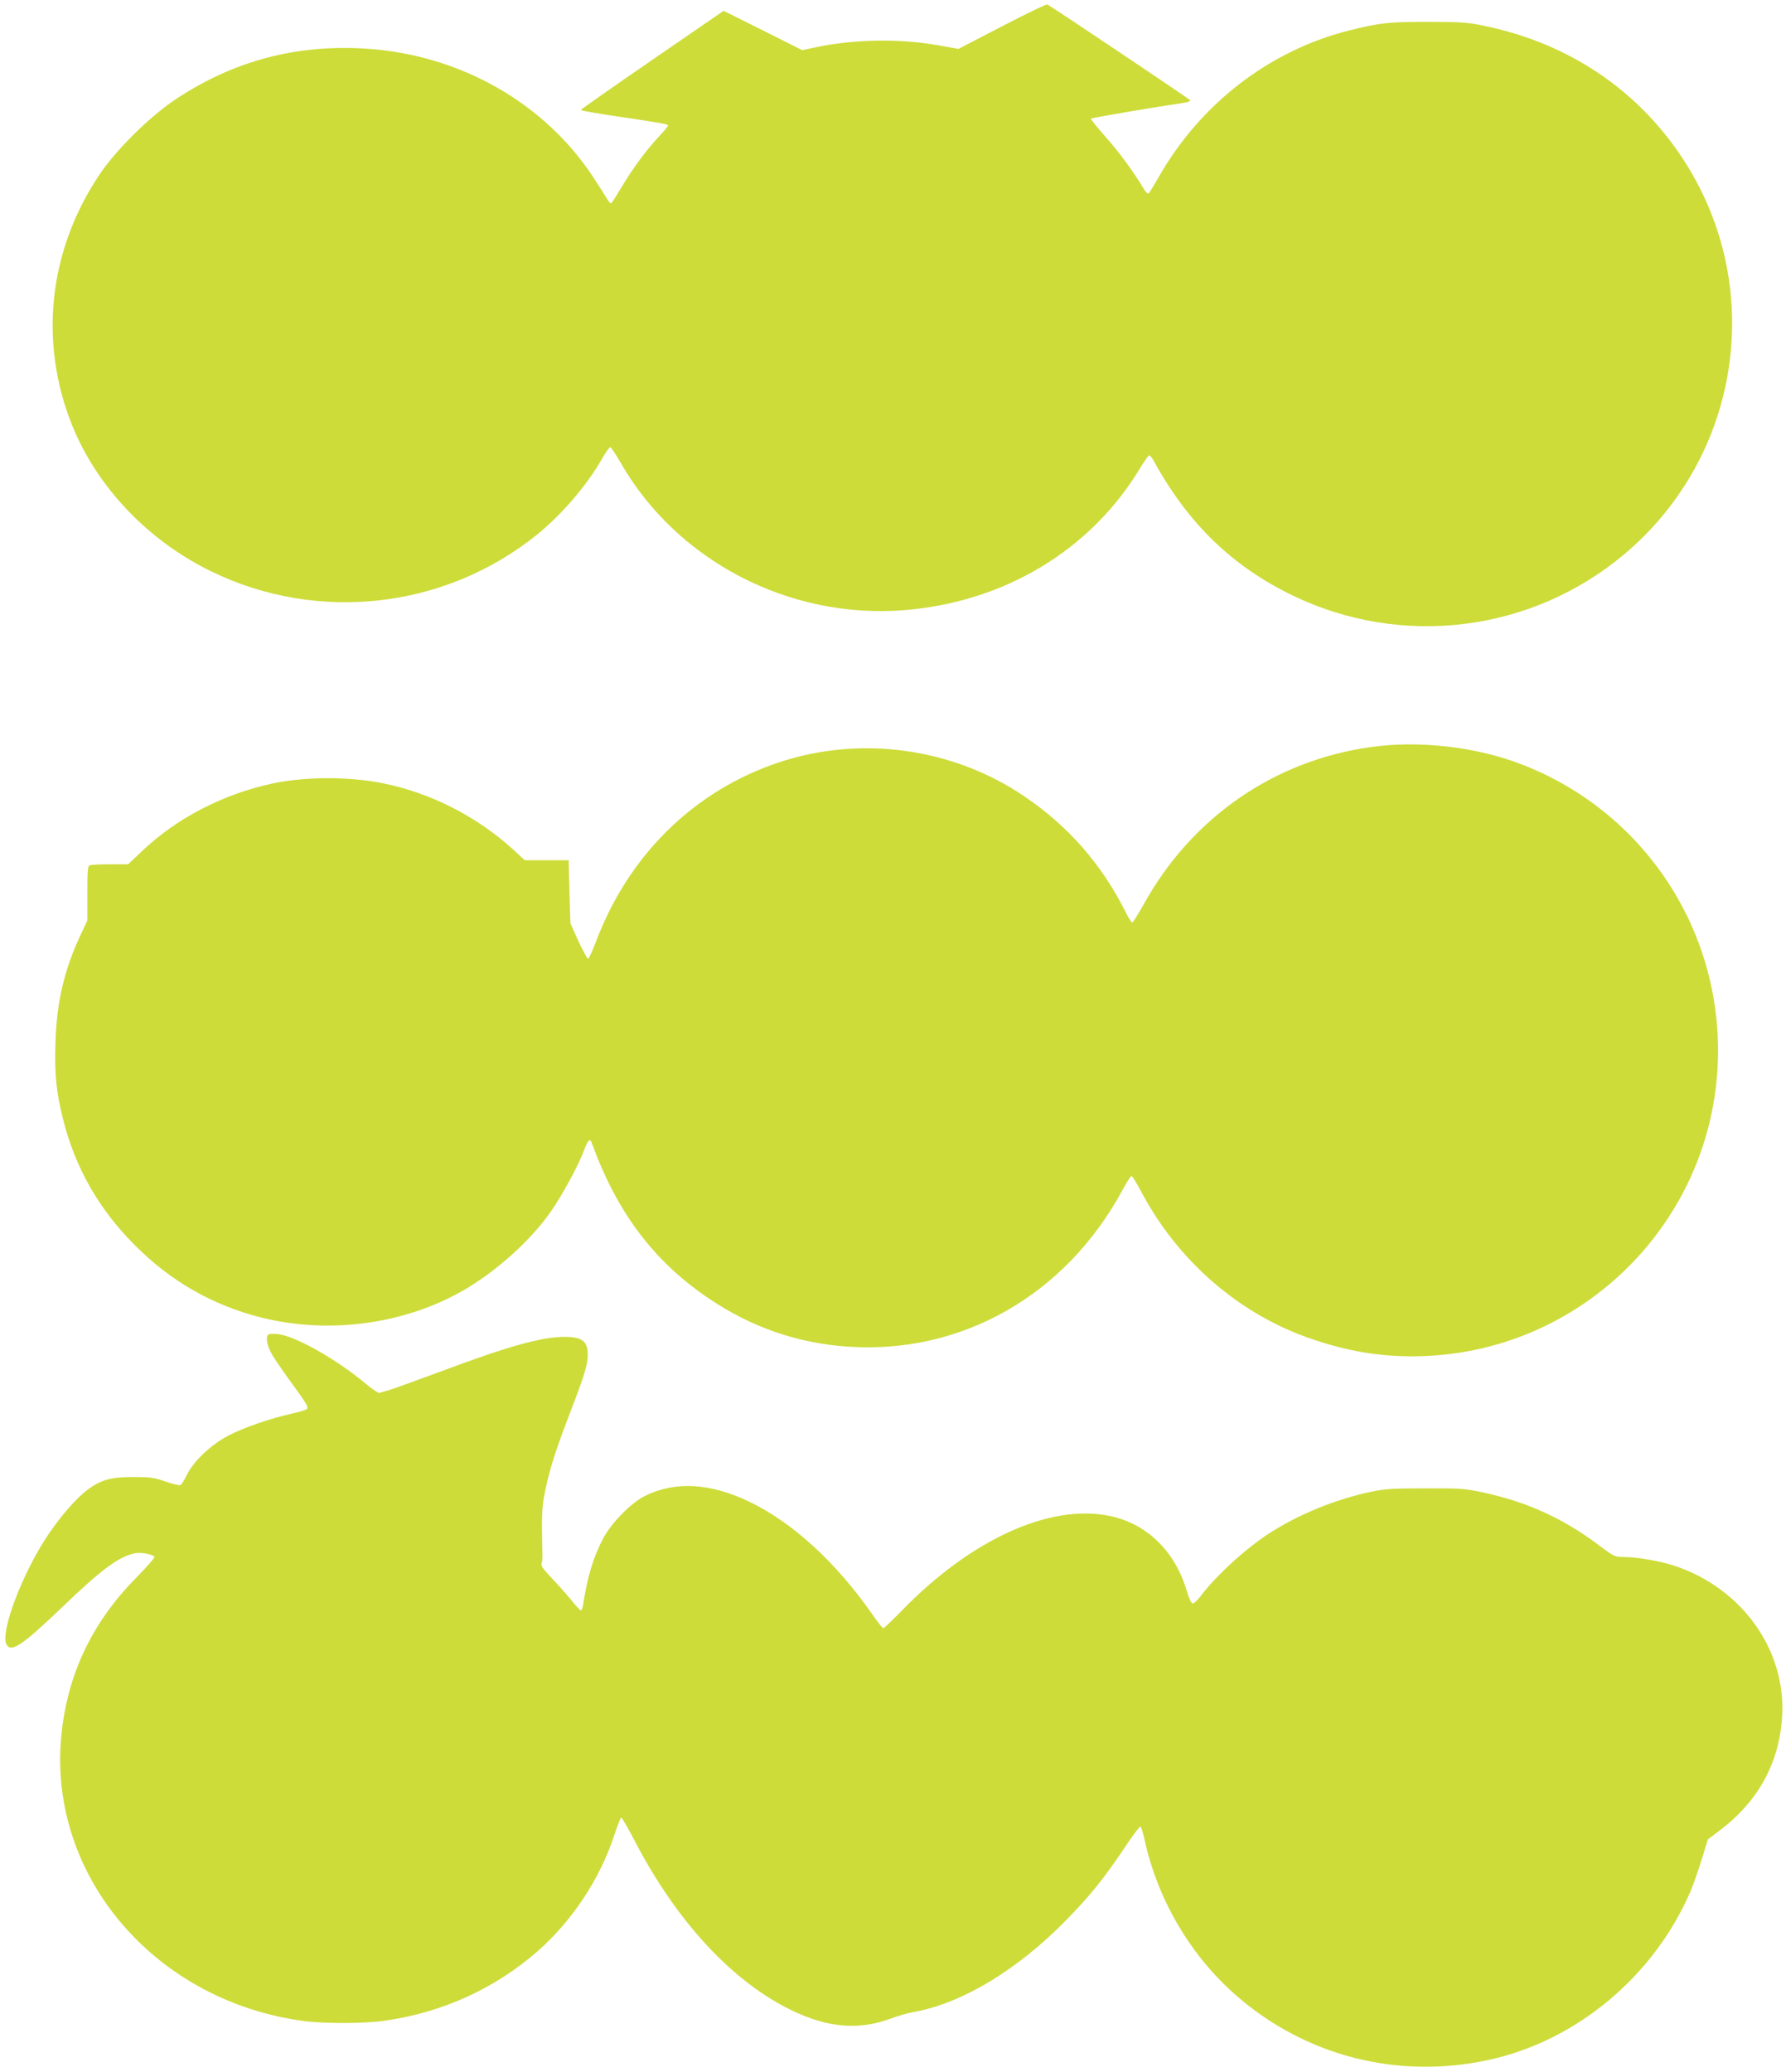
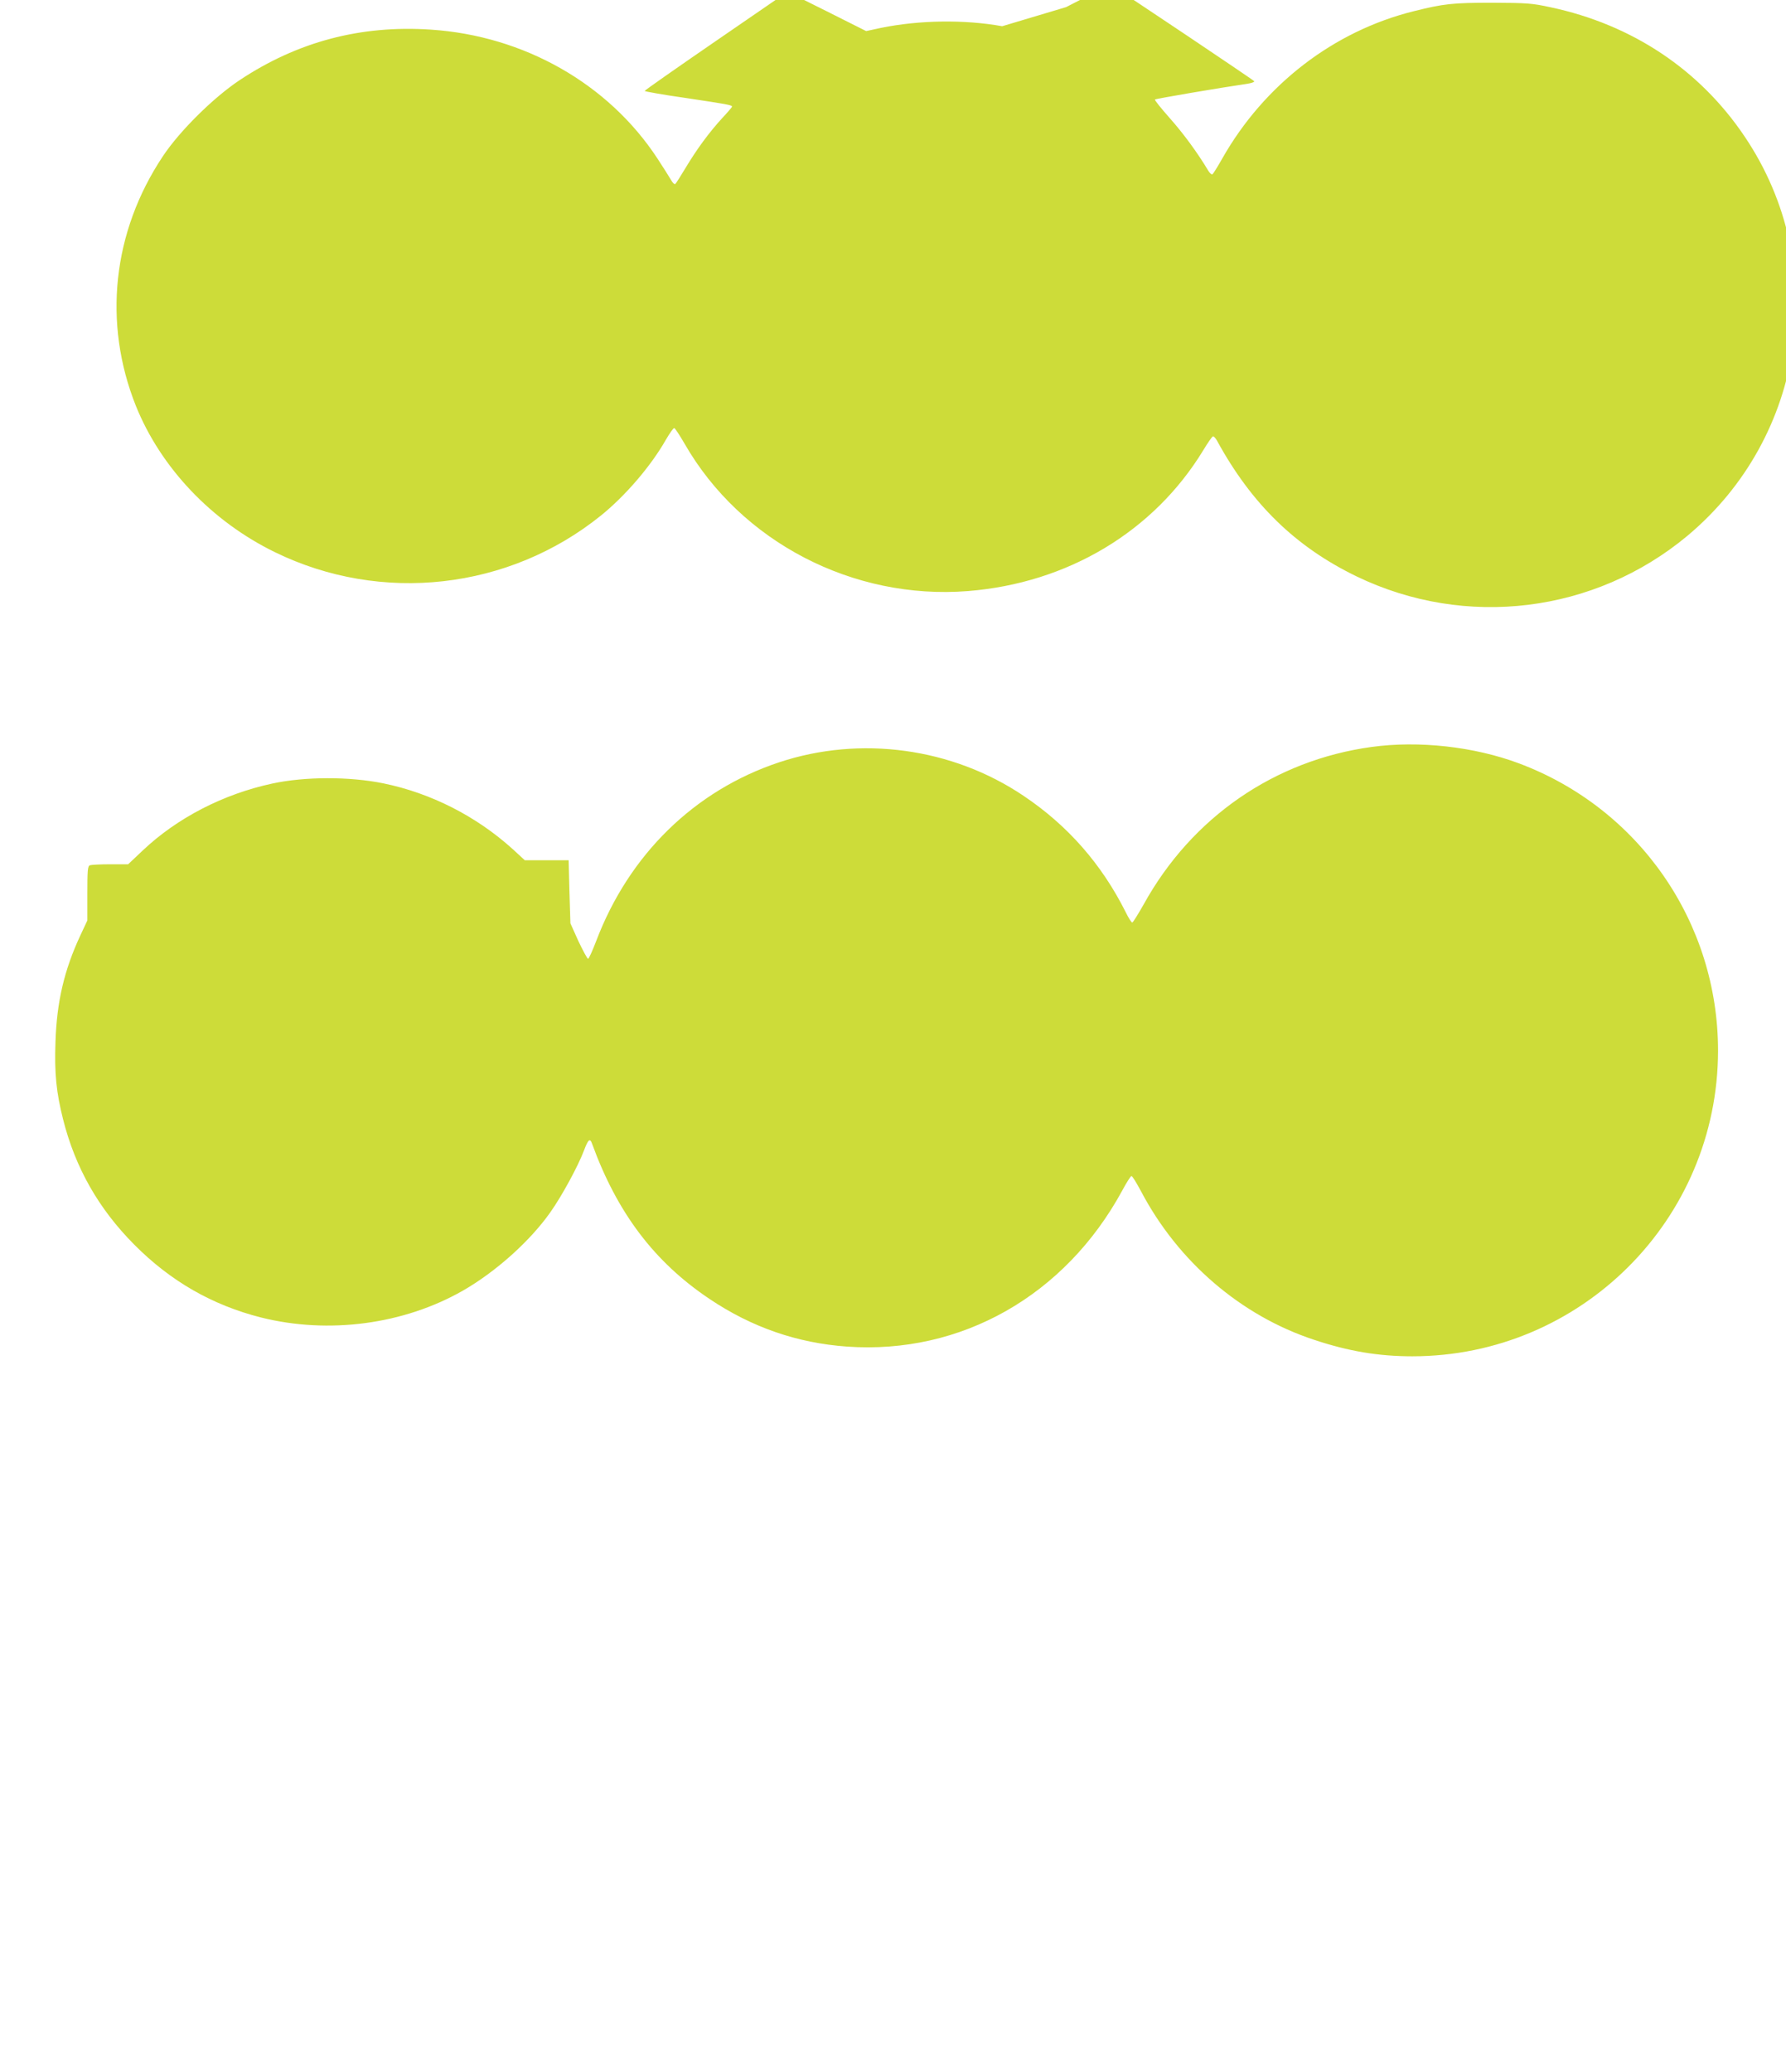
<svg xmlns="http://www.w3.org/2000/svg" version="1.0" width="1104pt" height="1280pt" viewBox="0 0 1104 1280" preserveAspectRatio="xMidYMid meet">
  <g transform="translate(0,1280) scale(0.1,-0.1)" fill="#cddc39" stroke="none">
-     <path d="M6195 12638 l-270 -140 -125 22 c-234 42 -512 38 -748 -10 l-93 -20 -243 122 -243 121 -441 -303 c-243 -167 -442 -306 -442 -310 0 -3 116 -24 258 -44 253 -38 282 -43 282 -53 0 -3 -27 -35 -61 -71 -82 -90 -154 -188 -223 -302 -31 -52 -61 -99 -66 -104 -5 -5 -16 4 -27 24 -10 17 -48 78 -85 134 -303 461 -824 757 -1400 795 -434 29 -825 -75 -1183 -313 -162 -108 -370 -314 -473 -469 -312 -468 -372 -1030 -167 -1543 154 -382 468 -713 860 -904 658 -321 1446 -232 2015 227 151 122 309 306 401 468 24 41 47 74 52 72 5 -1 34 -45 64 -97 348 -606 1041 -966 1751 -910 617 49 1150 368 1456 872 26 43 52 80 57 83 5 4 17 -8 27 -26 214 -392 487 -657 864 -839 673 -324 1470 -226 2043 251 734 613 888 1674 356 2465 -278 415 -697 694 -1201 801 -115 25 -144 27 -360 28 -247 0 -300 -6 -485 -52 -496 -123 -926 -454 -1185 -911 -29 -51 -56 -95 -61 -97 -4 -3 -16 7 -25 22 -68 114 -157 234 -239 326 -53 60 -94 111 -91 114 4 5 404 73 569 97 27 4 47 11 45 16 -2 6 -800 541 -883 592 -6 4 -132 -57 -280 -134z" />
+     <path d="M6195 12638 c-234 42 -512 38 -748 -10 l-93 -20 -243 122 -243 121 -441 -303 c-243 -167 -442 -306 -442 -310 0 -3 116 -24 258 -44 253 -38 282 -43 282 -53 0 -3 -27 -35 -61 -71 -82 -90 -154 -188 -223 -302 -31 -52 -61 -99 -66 -104 -5 -5 -16 4 -27 24 -10 17 -48 78 -85 134 -303 461 -824 757 -1400 795 -434 29 -825 -75 -1183 -313 -162 -108 -370 -314 -473 -469 -312 -468 -372 -1030 -167 -1543 154 -382 468 -713 860 -904 658 -321 1446 -232 2015 227 151 122 309 306 401 468 24 41 47 74 52 72 5 -1 34 -45 64 -97 348 -606 1041 -966 1751 -910 617 49 1150 368 1456 872 26 43 52 80 57 83 5 4 17 -8 27 -26 214 -392 487 -657 864 -839 673 -324 1470 -226 2043 251 734 613 888 1674 356 2465 -278 415 -697 694 -1201 801 -115 25 -144 27 -360 28 -247 0 -300 -6 -485 -52 -496 -123 -926 -454 -1185 -911 -29 -51 -56 -95 -61 -97 -4 -3 -16 7 -25 22 -68 114 -157 234 -239 326 -53 60 -94 111 -91 114 4 5 404 73 569 97 27 4 47 11 45 16 -2 6 -800 541 -883 592 -6 4 -132 -57 -280 -134z" />
    <path d="M8479 8185 c-600 -82 -1112 -435 -1409 -972 -35 -62 -67 -113 -71 -113 -5 0 -23 28 -40 63 -149 298 -359 537 -632 720 -441 297 -1008 374 -1511 207 -523 -174 -928 -570 -1131 -1105 -23 -60 -45 -109 -50 -109 -5 1 -32 51 -60 110 l-49 109 -6 195 -5 195 -135 0 -136 0 -75 69 c-226 204 -506 346 -799 406 -210 43 -487 42 -686 -1 -303 -65 -588 -212 -801 -413 l-91 -86 -110 0 c-61 0 -117 -3 -126 -6 -14 -5 -16 -30 -16 -174 l0 -167 -44 -94 c-99 -213 -145 -408 -153 -656 -7 -196 5 -312 47 -479 75 -298 219 -552 440 -774 224 -226 483 -374 783 -450 419 -105 883 -43 1249 166 202 116 414 305 540 484 71 100 172 286 208 382 26 69 37 78 50 41 156 -428 385 -730 725 -958 262 -176 543 -273 851 -295 705 -50 1348 315 1701 964 26 49 52 89 57 90 5 1 31 -42 59 -94 229 -435 617 -769 1070 -918 213 -71 398 -102 607 -102 1043 0 1889 845 1890 1888 0 793 -488 1498 -1232 1776 -276 103 -617 141 -909 101z" />
-     <path d="M1658 4554 c-18 -17 -6 -73 27 -129 20 -33 79 -118 131 -189 76 -103 92 -132 82 -141 -7 -6 -49 -20 -93 -29 -135 -30 -296 -86 -390 -134 -111 -58 -218 -159 -260 -245 -16 -33 -34 -61 -40 -63 -7 -3 -47 7 -91 22 -68 24 -95 28 -194 28 -141 1 -204 -16 -288 -78 -71 -53 -167 -163 -248 -284 -157 -235 -294 -598 -254 -672 29 -53 96 -8 353 238 237 228 345 307 446 326 35 6 106 -8 116 -23 3 -5 -46 -60 -107 -123 -280 -281 -435 -609 -470 -993 -77 -854 573 -1621 1485 -1750 131 -19 383 -19 516 0 356 51 678 197 944 429 214 188 387 449 474 718 20 59 39 108 43 108 5 0 42 -65 84 -145 261 -502 609 -875 978 -1050 221 -105 411 -119 607 -46 42 16 105 34 141 40 299 54 643 262 945 572 148 152 228 252 352 436 52 79 99 141 103 138 4 -3 16 -40 25 -82 81 -371 284 -715 565 -961 429 -375 997 -521 1559 -400 546 117 1028 520 1253 1048 17 41 48 129 68 195 l37 120 74 56 c238 180 368 418 385 704 25 407 -244 787 -657 928 -87 30 -238 57 -321 57 -56 0 -61 2 -155 73 -221 166 -441 266 -712 325 -117 25 -143 27 -361 26 -206 0 -248 -3 -340 -22 -222 -48 -445 -140 -625 -256 -150 -98 -330 -263 -426 -391 -19 -24 -40 -44 -48 -42 -7 1 -23 35 -35 77 -72 246 -248 417 -478 464 -371 76 -859 -147 -1286 -588 -57 -58 -107 -106 -112 -106 -5 0 -38 42 -73 93 -221 315 -488 560 -752 687 -242 117 -460 130 -647 38 -87 -43 -211 -169 -261 -266 -59 -112 -96 -234 -122 -404 -3 -21 -10 -38 -14 -38 -5 0 -33 30 -63 68 -31 37 -85 98 -122 136 -47 50 -64 74 -59 85 4 9 7 34 6 56 -6 242 -4 295 17 394 27 132 64 249 155 486 86 223 107 291 108 351 1 87 -33 114 -144 114 -141 0 -352 -59 -768 -215 -152 -56 -295 -108 -319 -115 -24 -6 -49 -13 -56 -16 -7 -3 -48 25 -92 62 -178 148 -430 290 -536 301 -29 3 -56 2 -60 -3z" />
  </g>
</svg>